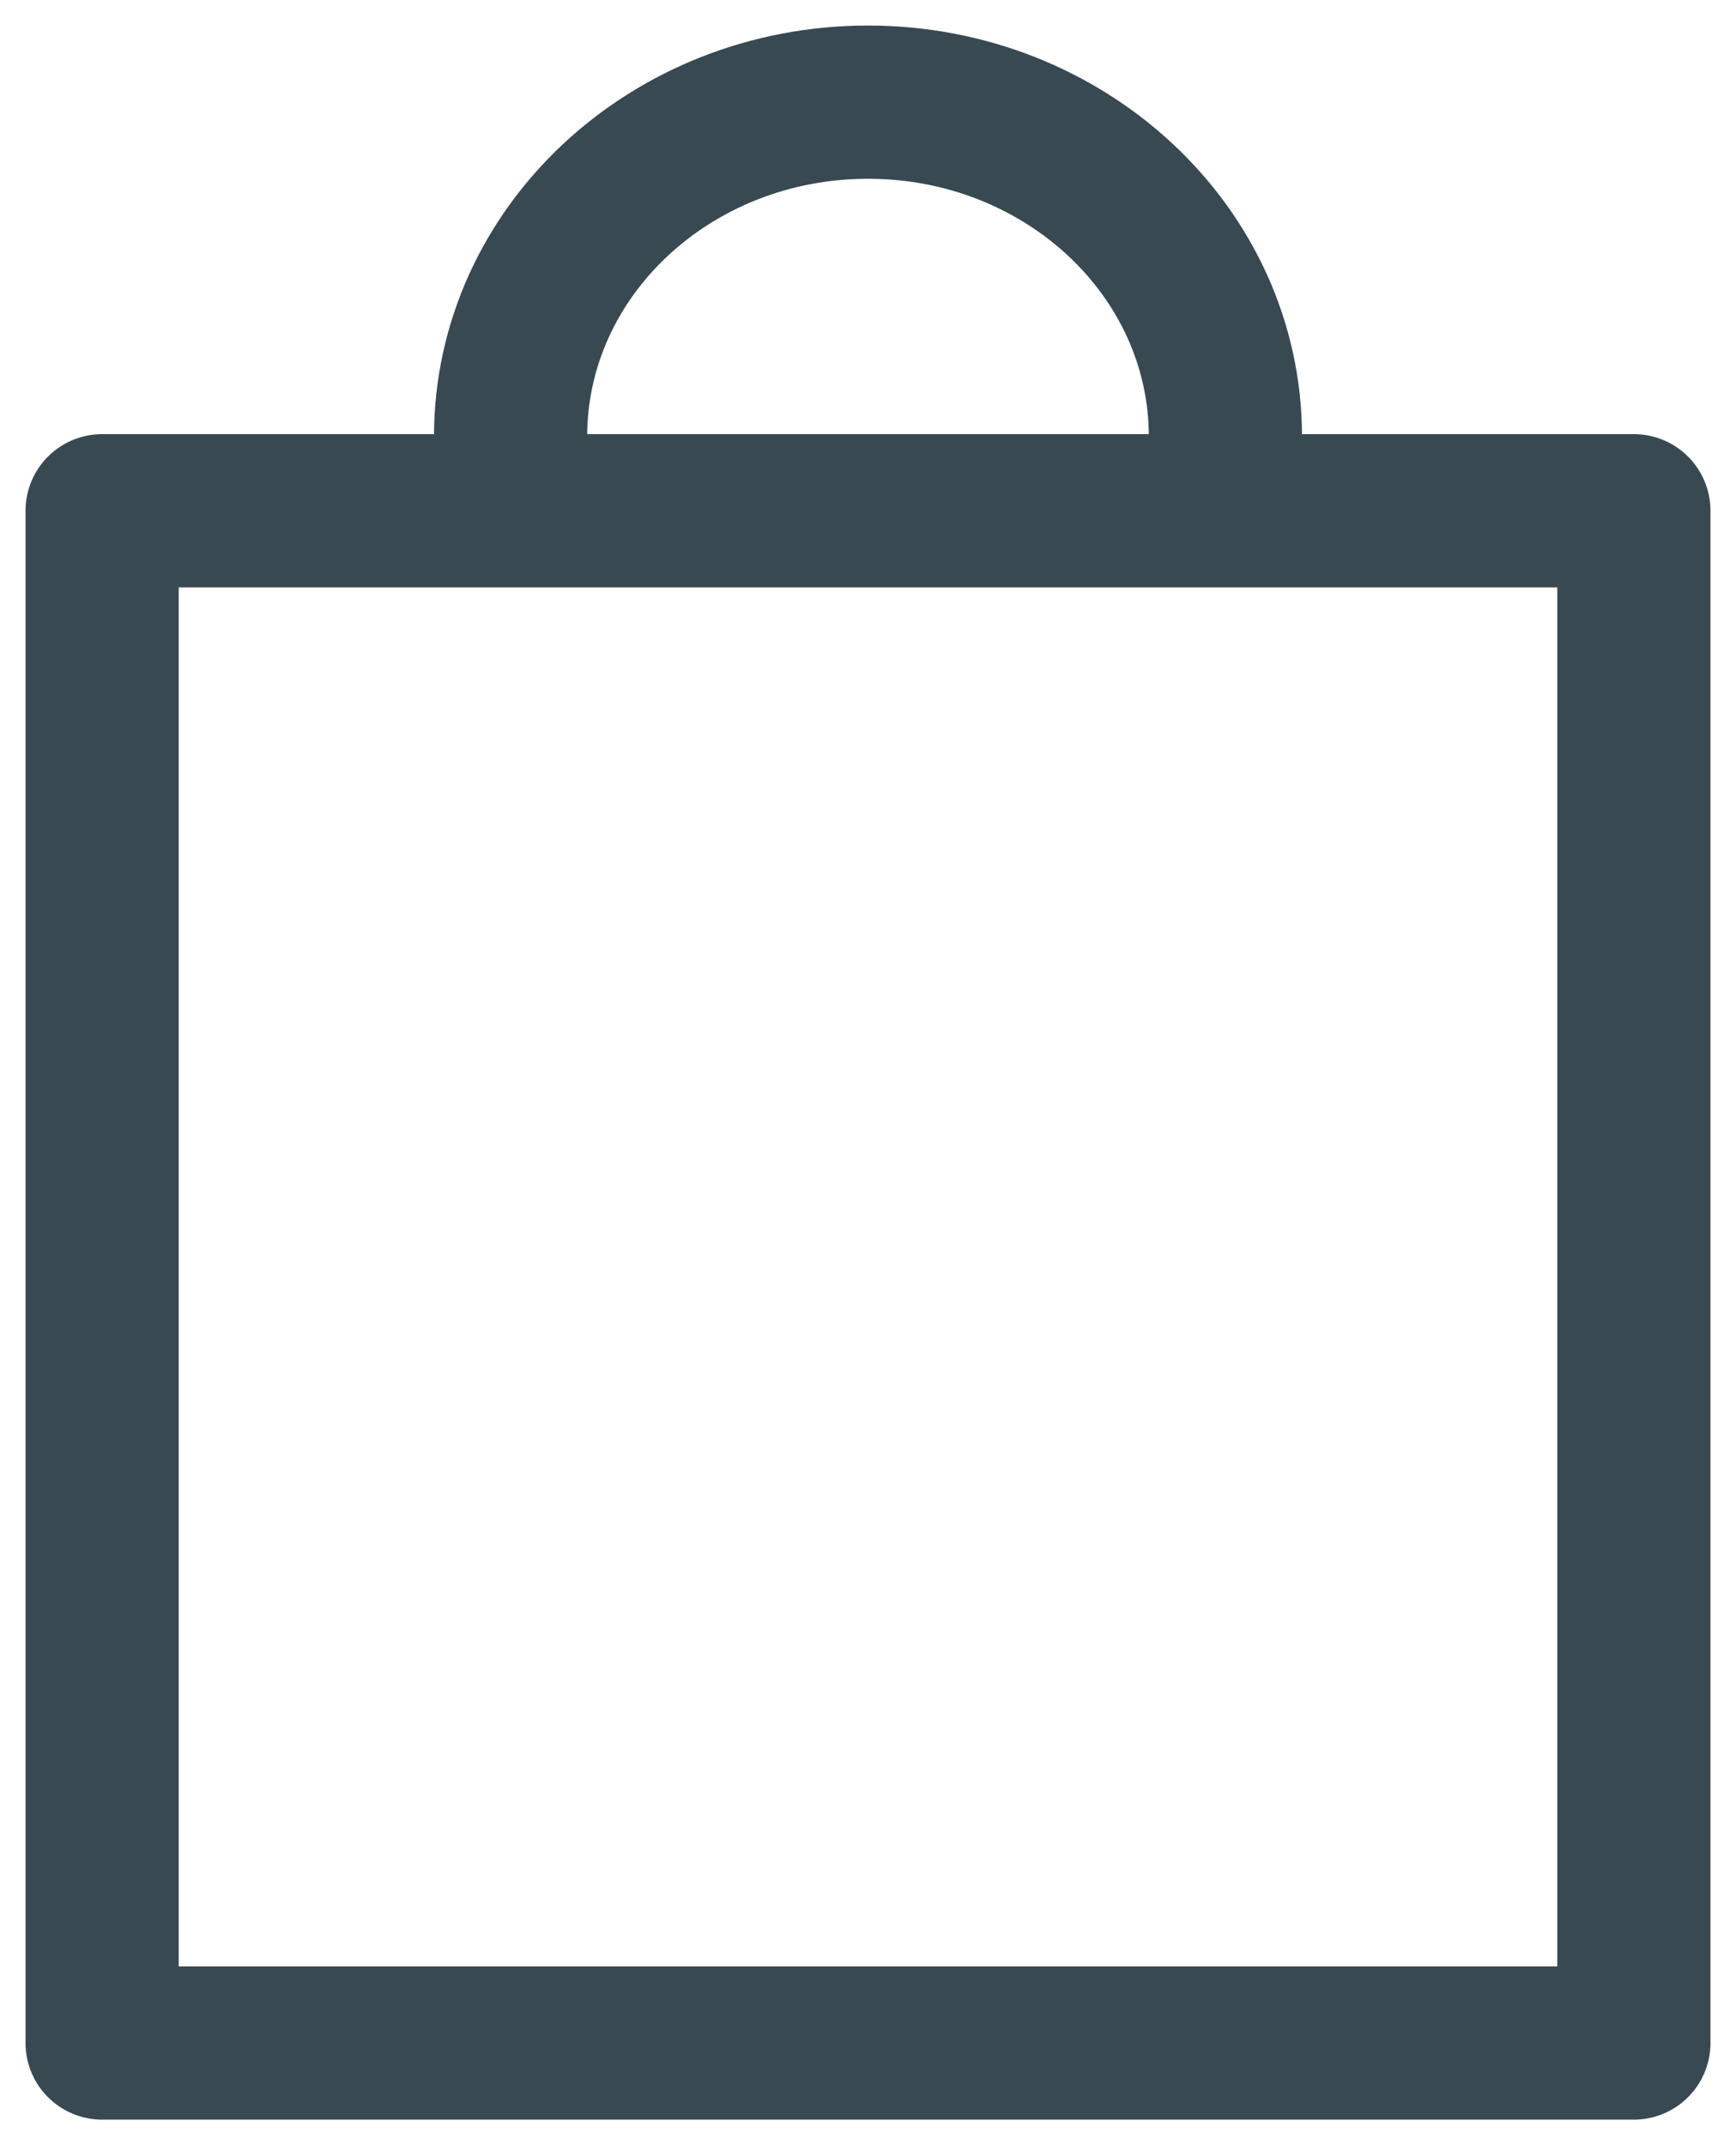
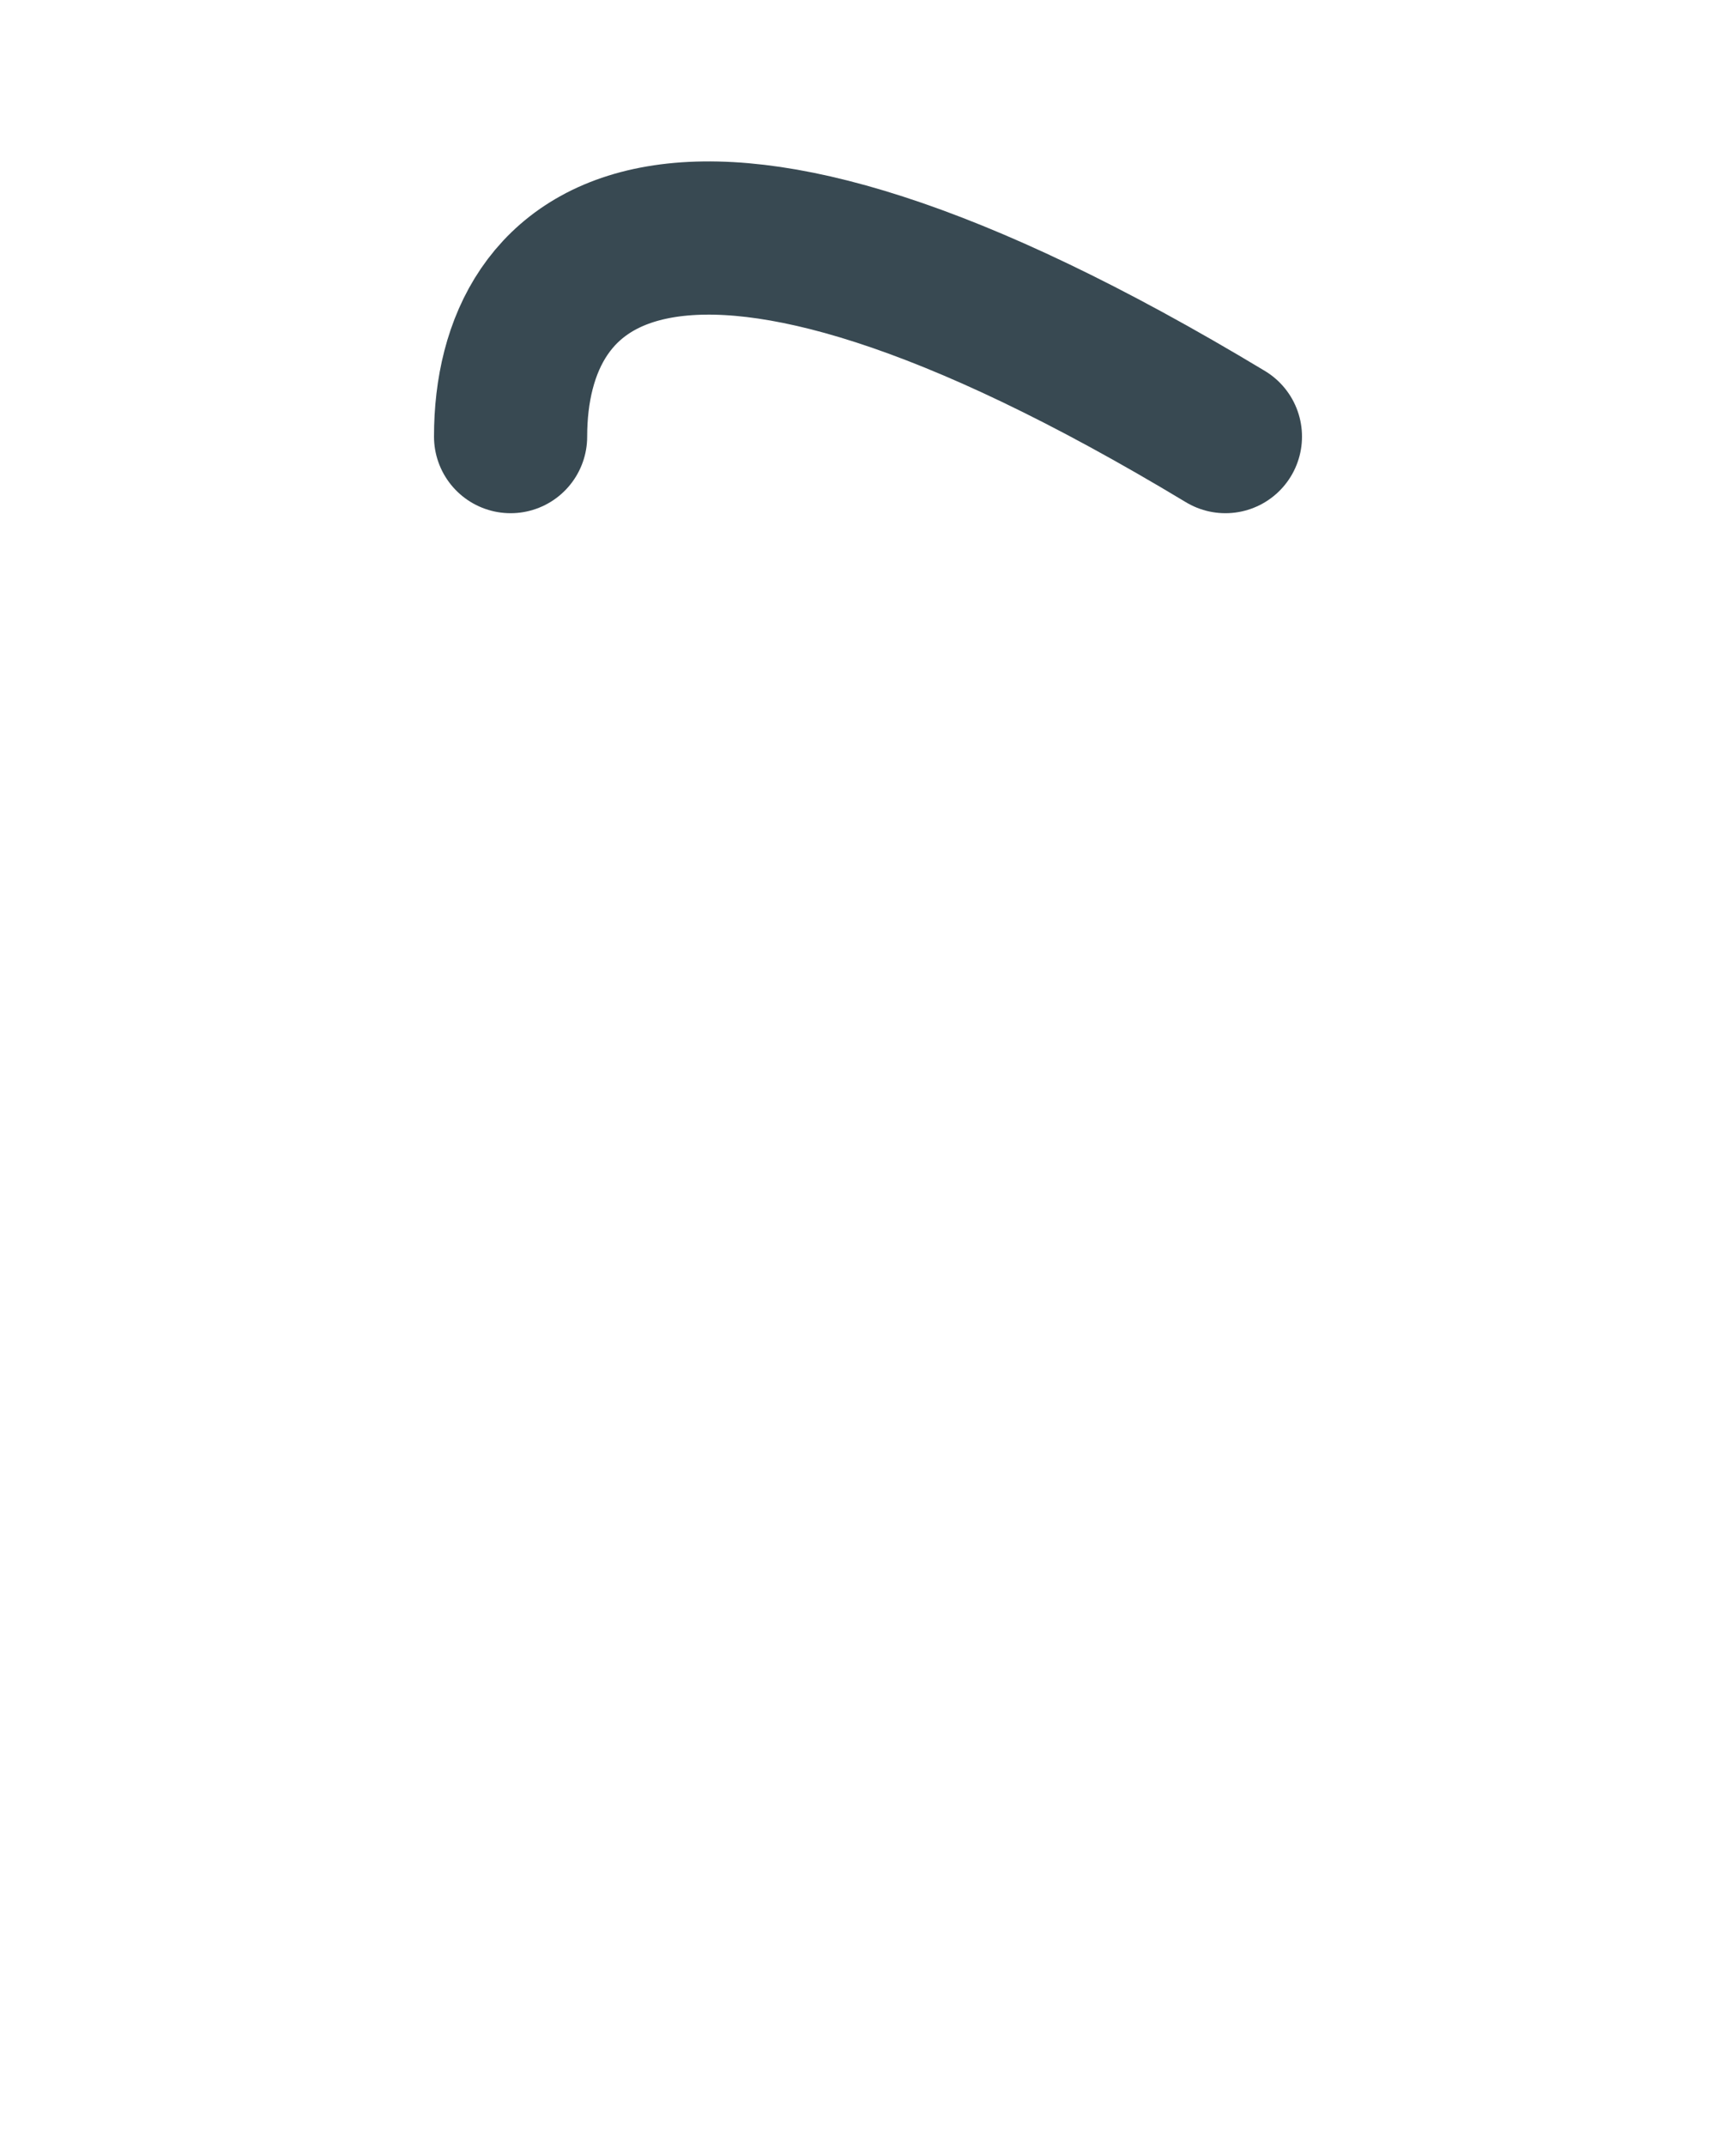
<svg xmlns="http://www.w3.org/2000/svg" width="17px" height="21px" viewBox="0 0 17 21" version="1.1">
  <g id="Symbols" stroke="none" stroke-width="1" fill="none" fill-rule="evenodd">
    <g id="NAV-DESKTOP" transform="translate(-1371, -30)">
      <rect id="BG" fill="#FFFFFF" x="0" y="0" width="1440" height="80" />
      <g id="Cart-icon" transform="translate(1372, 31)" stroke="#384952" stroke-width="1.5">
-         <polygon id="Rectangle" stroke-linejoin="round" points="0 4 15 4 15 19 0 19" />
-         <path d="M11,3.274 C11,1.466 9.433,0 7.5,0 C5.567,0 4,1.466 4,3.274" id="Oval" stroke-linecap="round" />
+         <path d="M11,3.274 C5.567,0 4,1.466 4,3.274" id="Oval" stroke-linecap="round" />
      </g>
    </g>
  </g>
</svg>